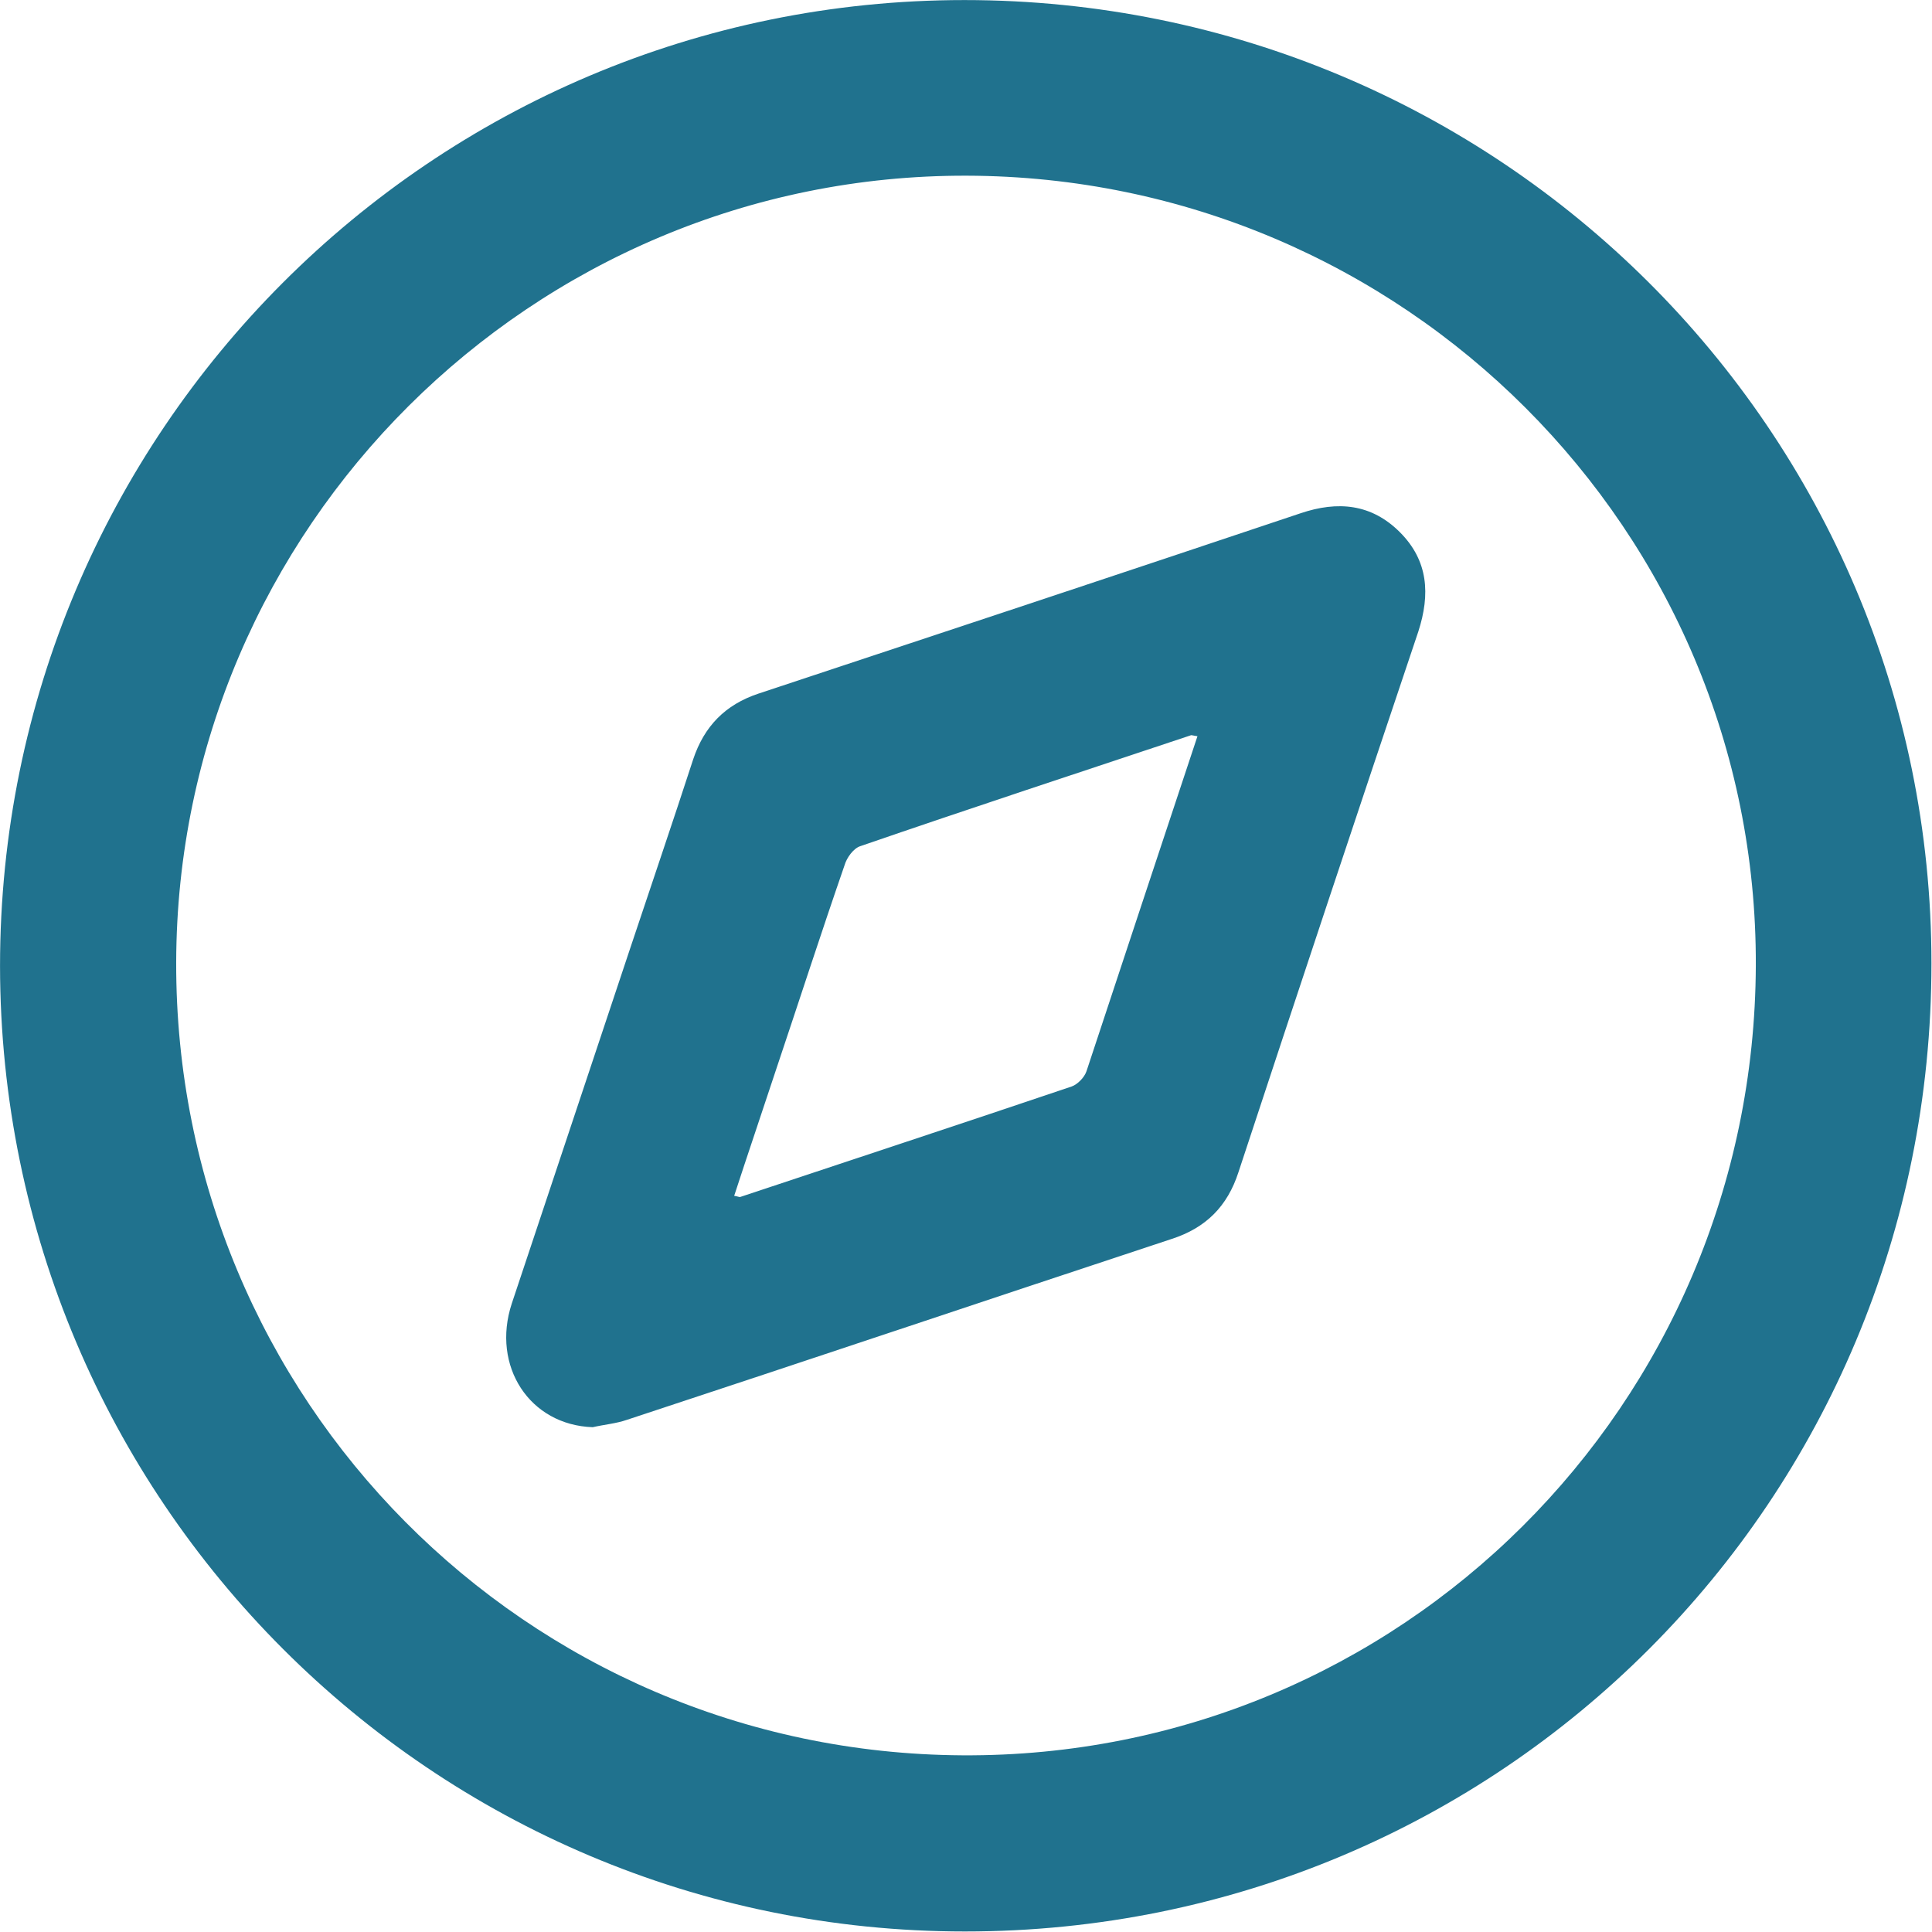
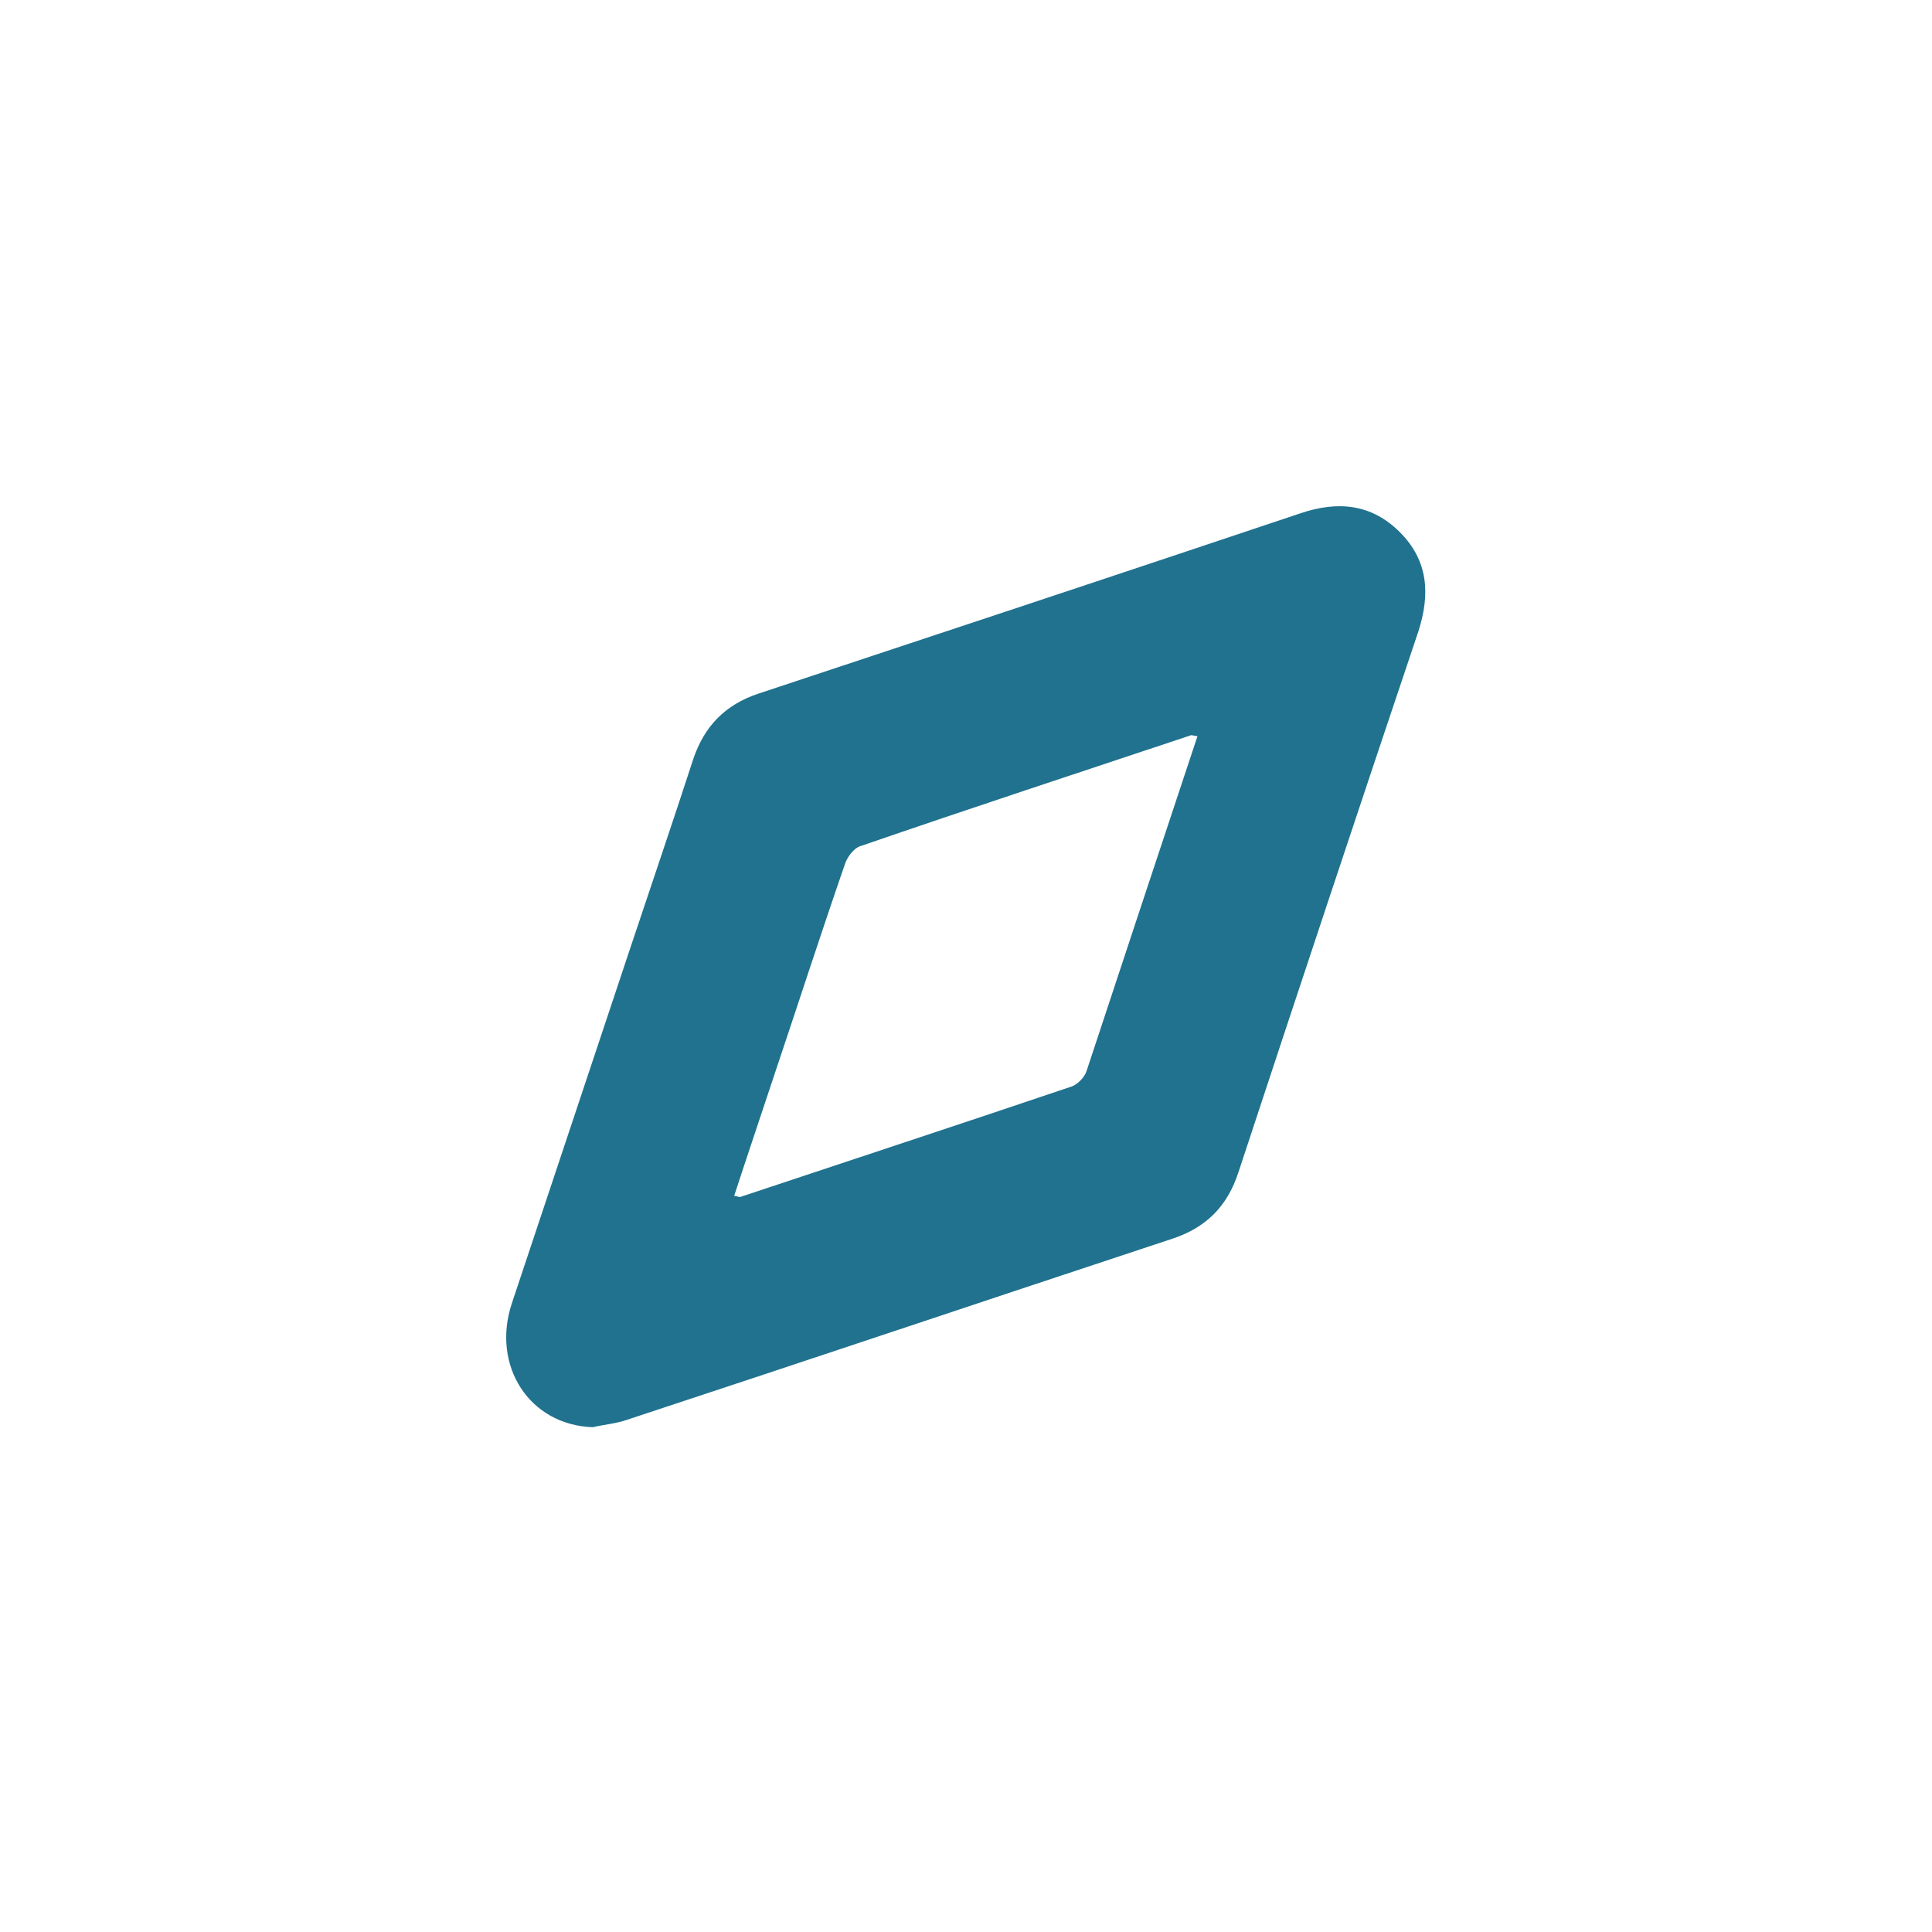
<svg xmlns="http://www.w3.org/2000/svg" width="1531px" height="1531px" version="1.1" xml:space="preserve" style="fill-rule:evenodd;clip-rule:evenodd;stroke-linejoin:round;stroke-miterlimit:2;">
  <g transform="matrix(1,0,0,1,-298.802,-582.083)">
    <g transform="matrix(4.167,0,0,4.167,0,0)">
      <g transform="matrix(1,0,0,1,0.779,0)">
        <g transform="matrix(1,0,0,1,404.834,323.4)">
-           <path d="M0,-0.1C0.3,-82.8 -67,-150.1 -150.1,-150.3C-232.7,-150.5 -300.2,-83.3 -300.4,-0.7C-300.6,82.4 -233.9,149.6 -150.9,150.1C-67.7,150.6 -0.3,83.5 0,-0.1M-150.4,183.6C-251.7,183.6 -333.8,101.5 -333.9,-0C-333.9,-101.4 -251.8,-183.7 -150.5,-183.7C-48.9,-183.7 33.4,-101.8 33.4,-0.5C33.4,101.6 -48.4,183.6 -150.4,183.6" style="fill:rgb(32,114,142);fill-rule:nonzero;" />
-         </g>
+           </g>
        <g transform="matrix(1,0,0,1,298.648,366.3)">
          <path d="M0,-86.6C-0.7,-86.7 -1,-86.8 -1.2,-86.8C-22.2,-79.8 -43.2,-72.9 -64.1,-65.7C-65.4,-65.3 -66.7,-63.5 -67.1,-62.1C-71.6,-49.1 -75.8,-36.1 -80.2,-23C-82.8,-15.1 -85.5,-7.2 -88.1,0.8C-87.4,0.9 -87.1,1.1 -86.9,1C-65.9,-6 -44.9,-12.9 -23.9,-20C-22.8,-20.4 -21.5,-21.7 -21.1,-22.9C-14.1,-44.1 -7.1,-65.2 0,-86.6M-115,44.8C-127,44.4 -134.3,33.2 -130.4,21.3L-107.9,-46.2C-103.9,-58.2 -99.8,-70.2 -95.9,-82.2C-93.8,-88.5 -89.8,-92.6 -83.5,-94.7C-49.1,-106.1 -14.7,-117.5 19.6,-129C26.7,-131.4 33.1,-130.8 38.5,-125.4C43.9,-120 44.3,-113.6 42,-106.5C30.5,-72.3 19.1,-38 7.8,-3.7C5.7,2.8 1.6,6.9 -4.9,9C-39.4,20.4 -73.9,32 -108.5,43.4C-110.5,44.1 -112.8,44.3 -115,44.8" style="fill:rgb(32,114,142);fill-rule:nonzero;" />
        </g>
      </g>
    </g>
  </g>
</svg>